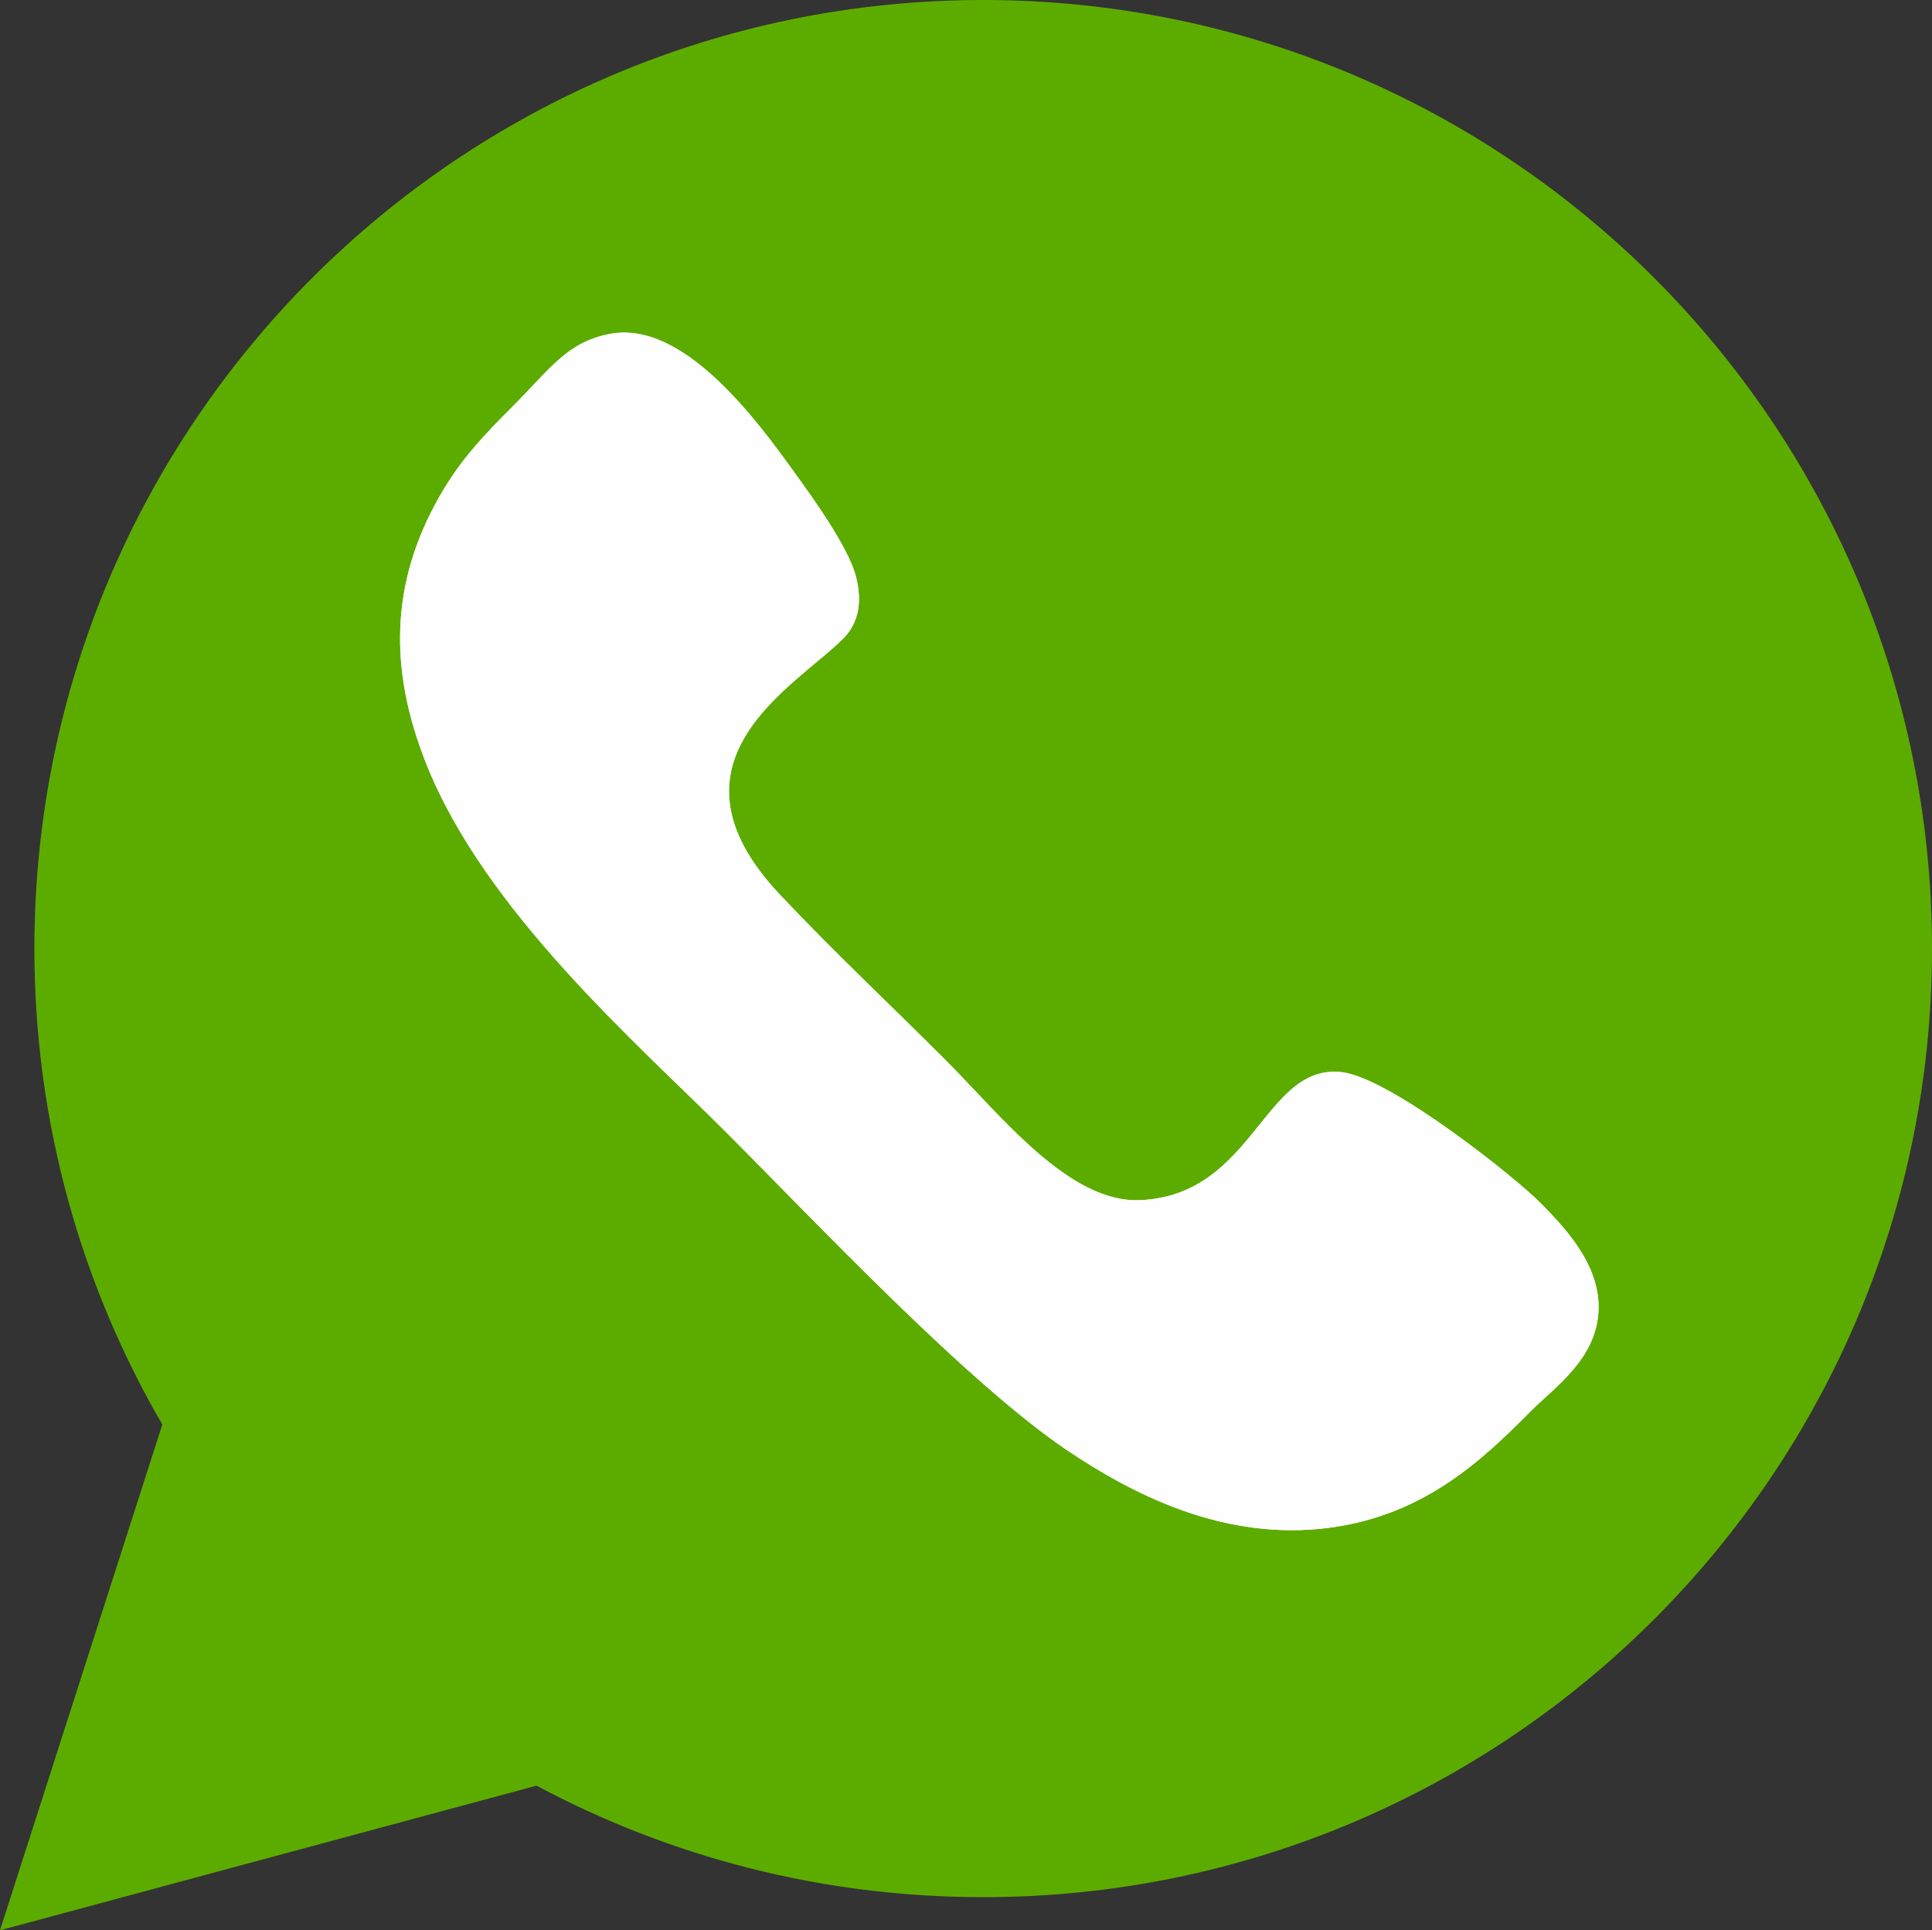
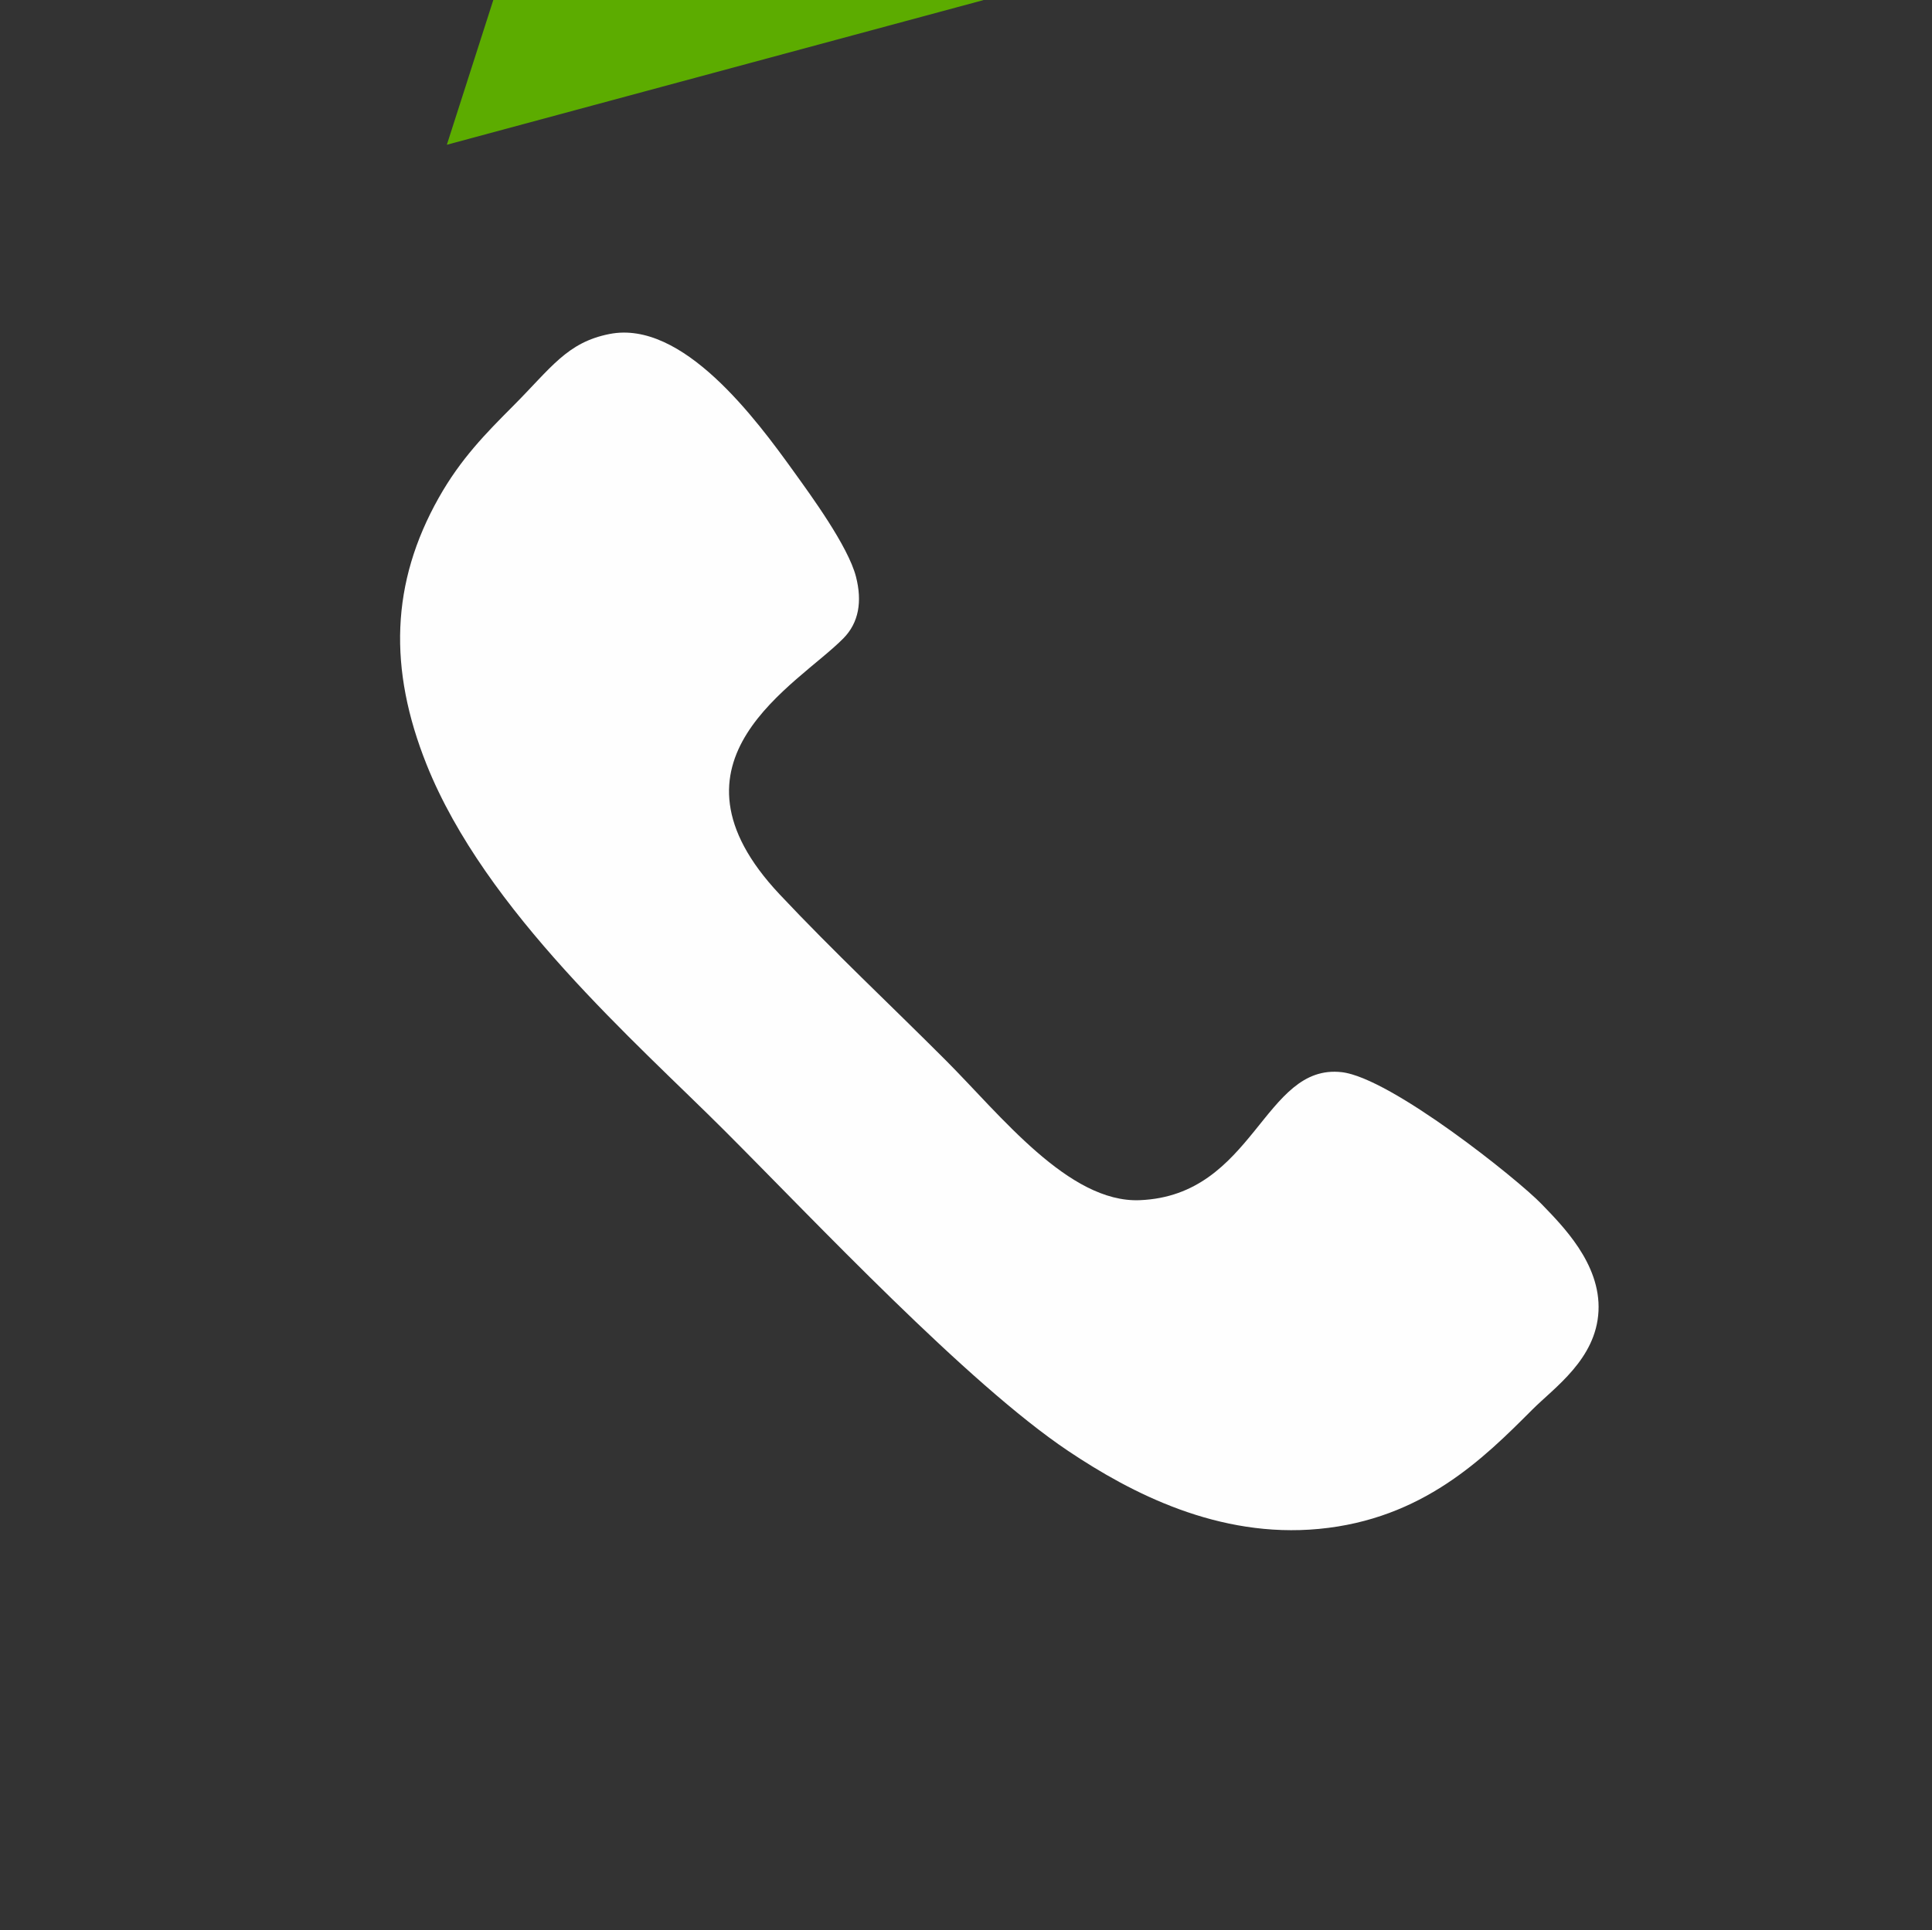
<svg xmlns="http://www.w3.org/2000/svg" xml:space="preserve" width="340.925mm" height="340.703mm" style="shape-rendering:geometricPrecision; text-rendering:geometricPrecision; image-rendering:optimizeQuality; fill-rule:evenodd; clip-rule:evenodd" viewBox="0 0 21857908 21843681">
  <rect x="0" y="0" width="21857908" height="21843681" fill="#333333" stroke="none" />
  <defs>
    <style type="text/css">  .fil1 {fill:#FEFEFE} .fil0 {fill:#5CAC00}  </style>
  </defs>
  <g id="Слой_x0020_1">
-     <path class="fil0" d="M11123472 0c5928459,0 10734437,4805977 10734437,10734443 0,5928459 -4805977,10734437 -10734437,10734437 -1827995,0 -3548946,-457451 -5055514,-1263321l1622 1564 -6069580 1636558 1836176 -5722937 1314 1269c-920813,-1583421 -1448462,-3423841 -1448462,-5387571 0,-5928466 4805977,-10734443 10734443,-10734443z" />
+     <path class="fil0" d="M11123472 0l1622 1564 -6069580 1636558 1836176 -5722937 1314 1269c-920813,-1583421 -1448462,-3423841 -1448462,-5387571 0,-5928466 4805977,-10734443 10734443,-10734443z" />
    <g id="_2841466291952">
-       <path class="fil1" d="M6895293 3779742c-480589,95074 -657652,380572 -1090708,815224 -306989,308194 -591153,595160 -840459,1037557 -544017,965186 -569925,1937578 -138473,3017733 664063,1662633 2377571,3150204 3370659,4143292 1024478,1024472 2747865,2860834 3888511,3625716 715476,479653 1701492,990023 2836663,882396 1173363,-111103 1862931,-797067 2412558,-1348028 251710,-252249 724022,-572592 750732,-1116879 26434,-539612 -415694,-973995 -644707,-1212087 -266399,-277086 -1704160,-1427477 -2259659,-1491572 -885467,-102024 -989485,1396626 -2286369,1448571 -801735,32050 -1572496,-960506 -2194629,-1583575 -627480,-628410 -1274848,-1234393 -1879228,-1877491 -1428009,-1519217 202977,-2368492 722554,-2897821 173729,-177063 213652,-415822 141281,-697447 -88932,-346117 -516243,-927929 -698249,-1181505 -435588,-606650 -1264167,-1727401 -2090476,-1564084z" />
      <path class="fil1" d="M6895293 3779742c826309,-163317 1654888,957435 2090476,1564084 182006,253576 609317,835388 698249,1181505 72371,281626 32448,520385 -141281,697447 -519577,529329 -2150564,1378603 -722554,2897821 604380,643098 1251748,1249081 1879228,1877491 622133,623069 1392894,1615625 2194629,1583575 1296884,-51945 1400902,-1550595 2286369,-1448571 555500,64094 1993261,1214485 2259659,1491572 229014,238092 671142,672475 644707,1212087 -26710,544286 -499022,864630 -750732,1116879 -549627,550961 -1239195,1236925 -2412558,1348028 -1135170,107628 -2121187,-402743 -2836663,-882396 -1140646,-764882 -2864033,-2601244 -3888511,-3625716 -993088,-993088 -2706595,-2480659 -3370659,-4143292 -431453,-1080154 -405544,-2052547 138473,-3017733 249306,-442397 533470,-729363 840459,-1037557 433056,-434652 610118,-720150 1090708,-815224zm-6895293 18063939l0 0z" />
    </g>
  </g>
</svg>